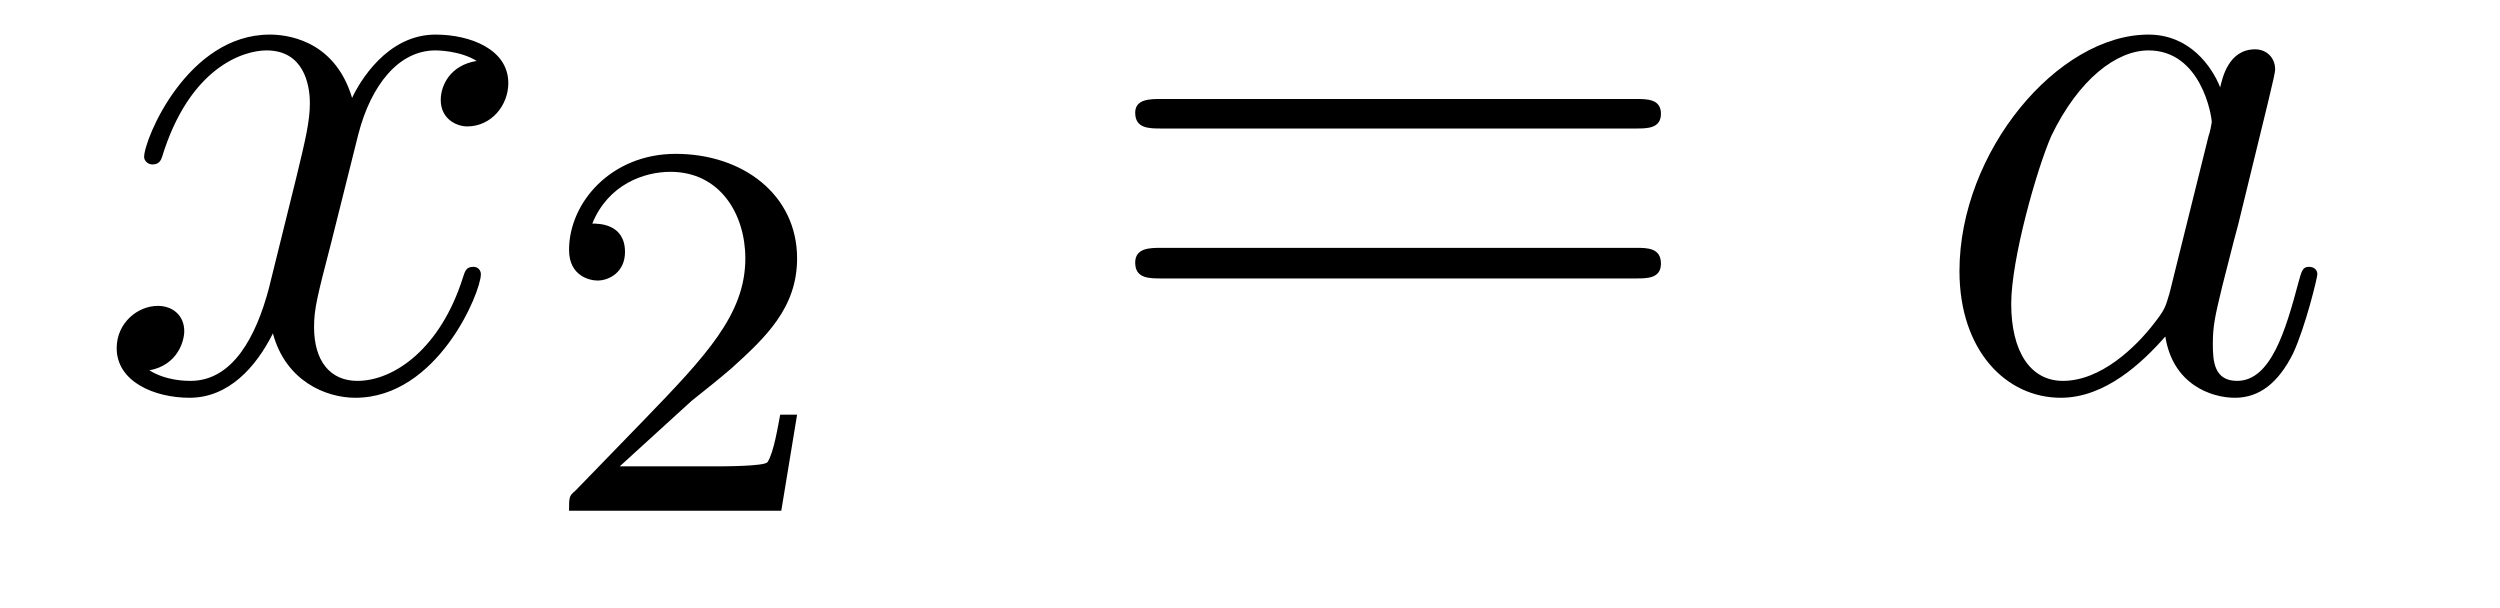
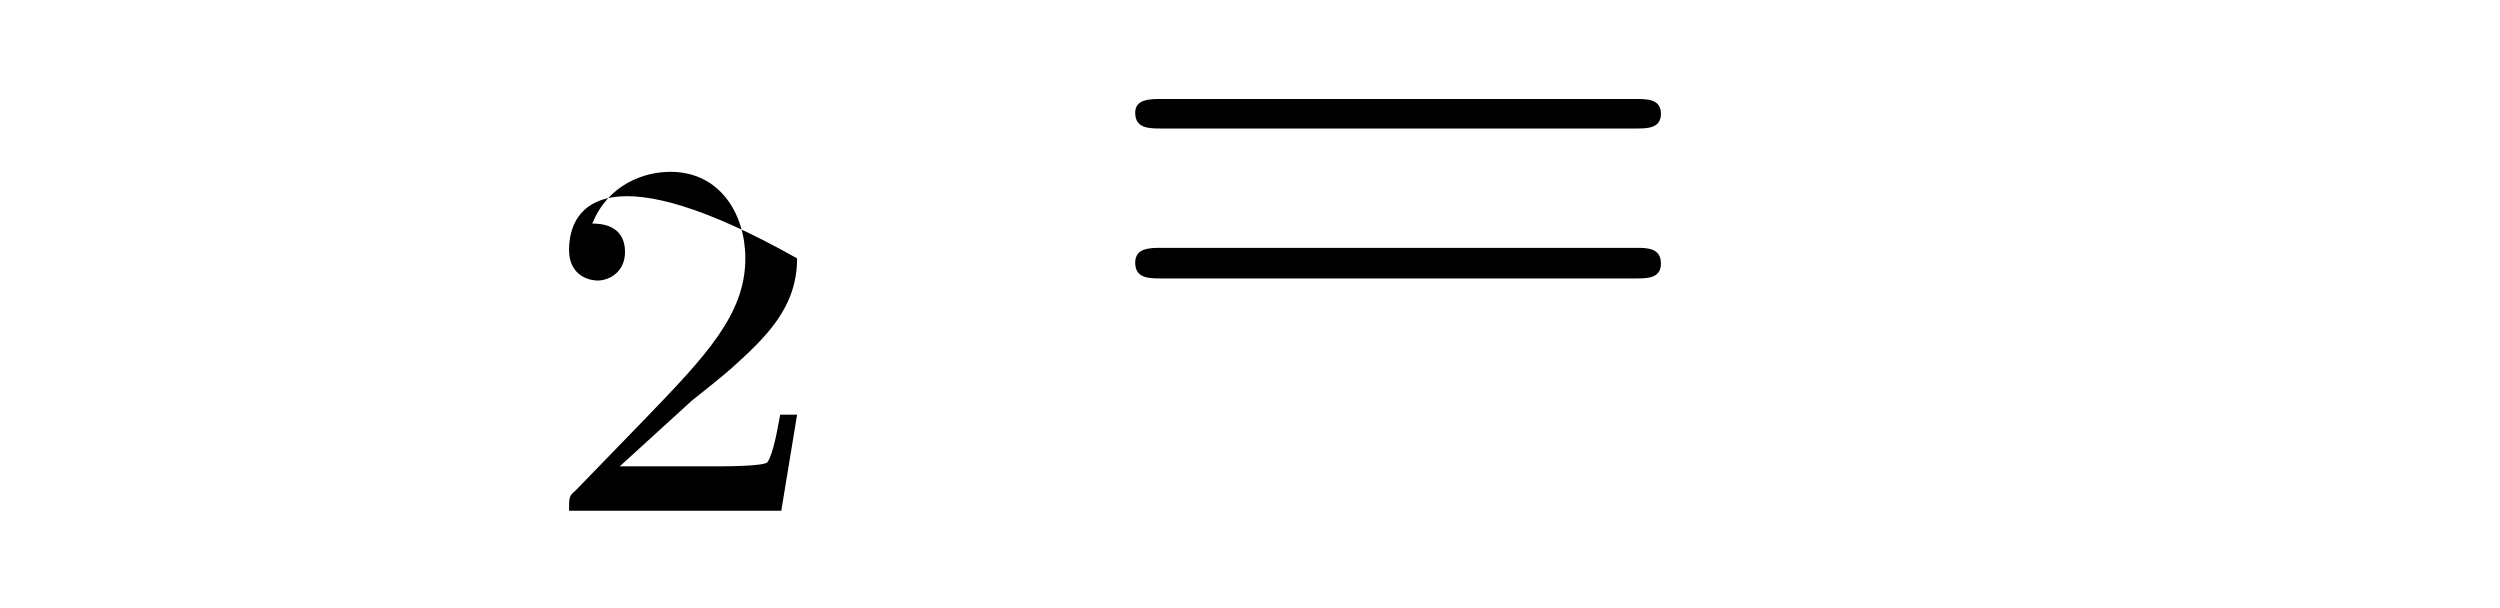
<svg xmlns="http://www.w3.org/2000/svg" height="9pt" version="1.1" viewBox="0 -9 37 9" width="37pt">
  <g id="page1">
    <g transform="matrix(1 0 0 1 -127 651)">
-       <path d="M134.055 -659.098C133.664 -659.035 133.523 -658.738 133.523 -658.52C133.523 -658.238 133.758 -658.129 133.914 -658.129C134.273 -658.129 134.523 -658.441 134.523 -658.77C134.523 -659.27 133.961 -659.488 133.445 -659.488C132.727 -659.488 132.32 -658.785 132.211 -658.551C131.945 -659.441 131.195 -659.488 130.992 -659.488C129.773 -659.488 129.133 -657.941 129.133 -657.676C129.133 -657.629 129.18 -657.566 129.258 -657.566C129.352 -657.566 129.383 -657.629 129.398 -657.676C129.805 -659.004 130.602 -659.254 130.945 -659.254C131.492 -659.254 131.586 -658.754 131.586 -658.473C131.586 -658.207 131.523 -657.941 131.383 -657.363L130.977 -655.723C130.789 -655.02 130.445 -654.363 129.82 -654.363C129.758 -654.363 129.461 -654.363 129.211 -654.519C129.633 -654.598 129.727 -654.957 129.727 -655.098C129.727 -655.332 129.555 -655.473 129.336 -655.473C129.039 -655.473 128.727 -655.223 128.727 -654.848C128.727 -654.348 129.289 -654.113 129.805 -654.113C130.383 -654.113 130.789 -654.566 131.039 -655.066C131.227 -654.363 131.82 -654.113 132.258 -654.113C133.477 -654.113 134.117 -655.676 134.117 -655.941C134.117 -656.004 134.07 -656.051 134.008 -656.051C133.898 -656.051 133.883 -655.988 133.852 -655.895C133.523 -654.848 132.836 -654.363 132.289 -654.363C131.883 -654.363 131.648 -654.66 131.648 -655.16C131.648 -655.426 131.695 -655.613 131.898 -656.394L132.305 -658.02C132.492 -658.738 132.898 -659.254 133.445 -659.254C133.461 -659.254 133.805 -659.254 134.055 -659.098ZM134.996 -654.238" fill-rule="evenodd" />
-       <path d="M137.234 -654.066C137.375 -654.176 137.703 -654.441 137.828 -654.551C138.328 -655.004 138.797 -655.441 138.797 -656.176C138.797 -657.113 138 -657.723 137 -657.723C136.047 -657.723 135.422 -657.004 135.422 -656.301C135.422 -655.91 135.734 -655.848 135.844 -655.848C136.016 -655.848 136.25 -655.973 136.25 -656.27C136.25 -656.691 135.859 -656.691 135.766 -656.691C136 -657.27 136.531 -657.457 136.922 -657.457C137.656 -657.457 138.031 -656.832 138.031 -656.176C138.031 -655.348 137.453 -654.738 136.516 -653.769L135.516 -652.738C135.422 -652.66 135.422 -652.644 135.422 -652.441H138.563L138.797 -653.863H138.547C138.516 -653.707 138.453 -653.301 138.359 -653.16C138.312 -653.098 137.703 -653.098 137.578 -653.098H136.172L137.234 -654.066ZM139.199 -652.441" fill-rule="evenodd" />
+       <path d="M137.234 -654.066C137.375 -654.176 137.703 -654.441 137.828 -654.551C138.328 -655.004 138.797 -655.441 138.797 -656.176C136.047 -657.723 135.422 -657.004 135.422 -656.301C135.422 -655.91 135.734 -655.848 135.844 -655.848C136.016 -655.848 136.25 -655.973 136.25 -656.27C136.25 -656.691 135.859 -656.691 135.766 -656.691C136 -657.27 136.531 -657.457 136.922 -657.457C137.656 -657.457 138.031 -656.832 138.031 -656.176C138.031 -655.348 137.453 -654.738 136.516 -653.769L135.516 -652.738C135.422 -652.66 135.422 -652.644 135.422 -652.441H138.563L138.797 -653.863H138.547C138.516 -653.707 138.453 -653.301 138.359 -653.16C138.312 -653.098 137.703 -653.098 137.578 -653.098H136.172L137.234 -654.066ZM139.199 -652.441" fill-rule="evenodd" />
      <path d="M151.207 -658.098C151.379 -658.098 151.582 -658.098 151.582 -658.316C151.582 -658.535 151.379 -658.535 151.207 -658.535H144.191C144.02 -658.535 143.801 -658.535 143.801 -658.332C143.801 -658.098 144.004 -658.098 144.191 -658.098H151.207ZM151.207 -655.879C151.379 -655.879 151.582 -655.879 151.582 -656.098C151.582 -656.332 151.379 -656.332 151.207 -656.332H144.191C144.02 -656.332 143.801 -656.332 143.801 -656.113C143.801 -655.879 144.004 -655.879 144.191 -655.879H151.207ZM152.277 -654.238" fill-rule="evenodd" />
-       <path d="M159.109 -655.66C159.047 -655.457 159.047 -655.426 158.875 -655.207C158.609 -654.863 158.094 -654.363 157.531 -654.363C157.047 -654.363 156.766 -654.801 156.766 -655.504C156.766 -656.16 157.141 -657.488 157.359 -657.988C157.766 -658.832 158.328 -659.254 158.797 -659.254C159.578 -659.254 159.734 -658.285 159.734 -658.191C159.734 -658.176 159.703 -658.02 159.687 -657.988L159.109 -655.66ZM159.859 -658.707C159.734 -659.019 159.406 -659.488 158.797 -659.488C157.453 -659.488 156 -657.754 156 -655.988C156 -654.816 156.687 -654.113 157.5 -654.113C158.156 -654.113 158.703 -654.629 159.047 -655.02C159.156 -654.316 159.719 -654.113 160.078 -654.113C160.437 -654.113 160.719 -654.332 160.938 -654.77C161.125 -655.176 161.297 -655.895 161.297 -655.941C161.297 -656.004 161.25 -656.051 161.172 -656.051C161.078 -656.051 161.063 -655.988 161.016 -655.816C160.828 -655.113 160.609 -654.363 160.109 -654.363C159.766 -654.363 159.75 -654.66 159.75 -654.91C159.75 -655.176 159.781 -655.316 159.891 -655.77C159.969 -656.066 160.031 -656.332 160.125 -656.676C160.563 -658.473 160.672 -658.895 160.672 -658.973C160.672 -659.145 160.547 -659.27 160.375 -659.27C159.984 -659.27 159.891 -658.848 159.859 -658.707ZM161.633 -654.238" fill-rule="evenodd" />
    </g>
  </g>
</svg>